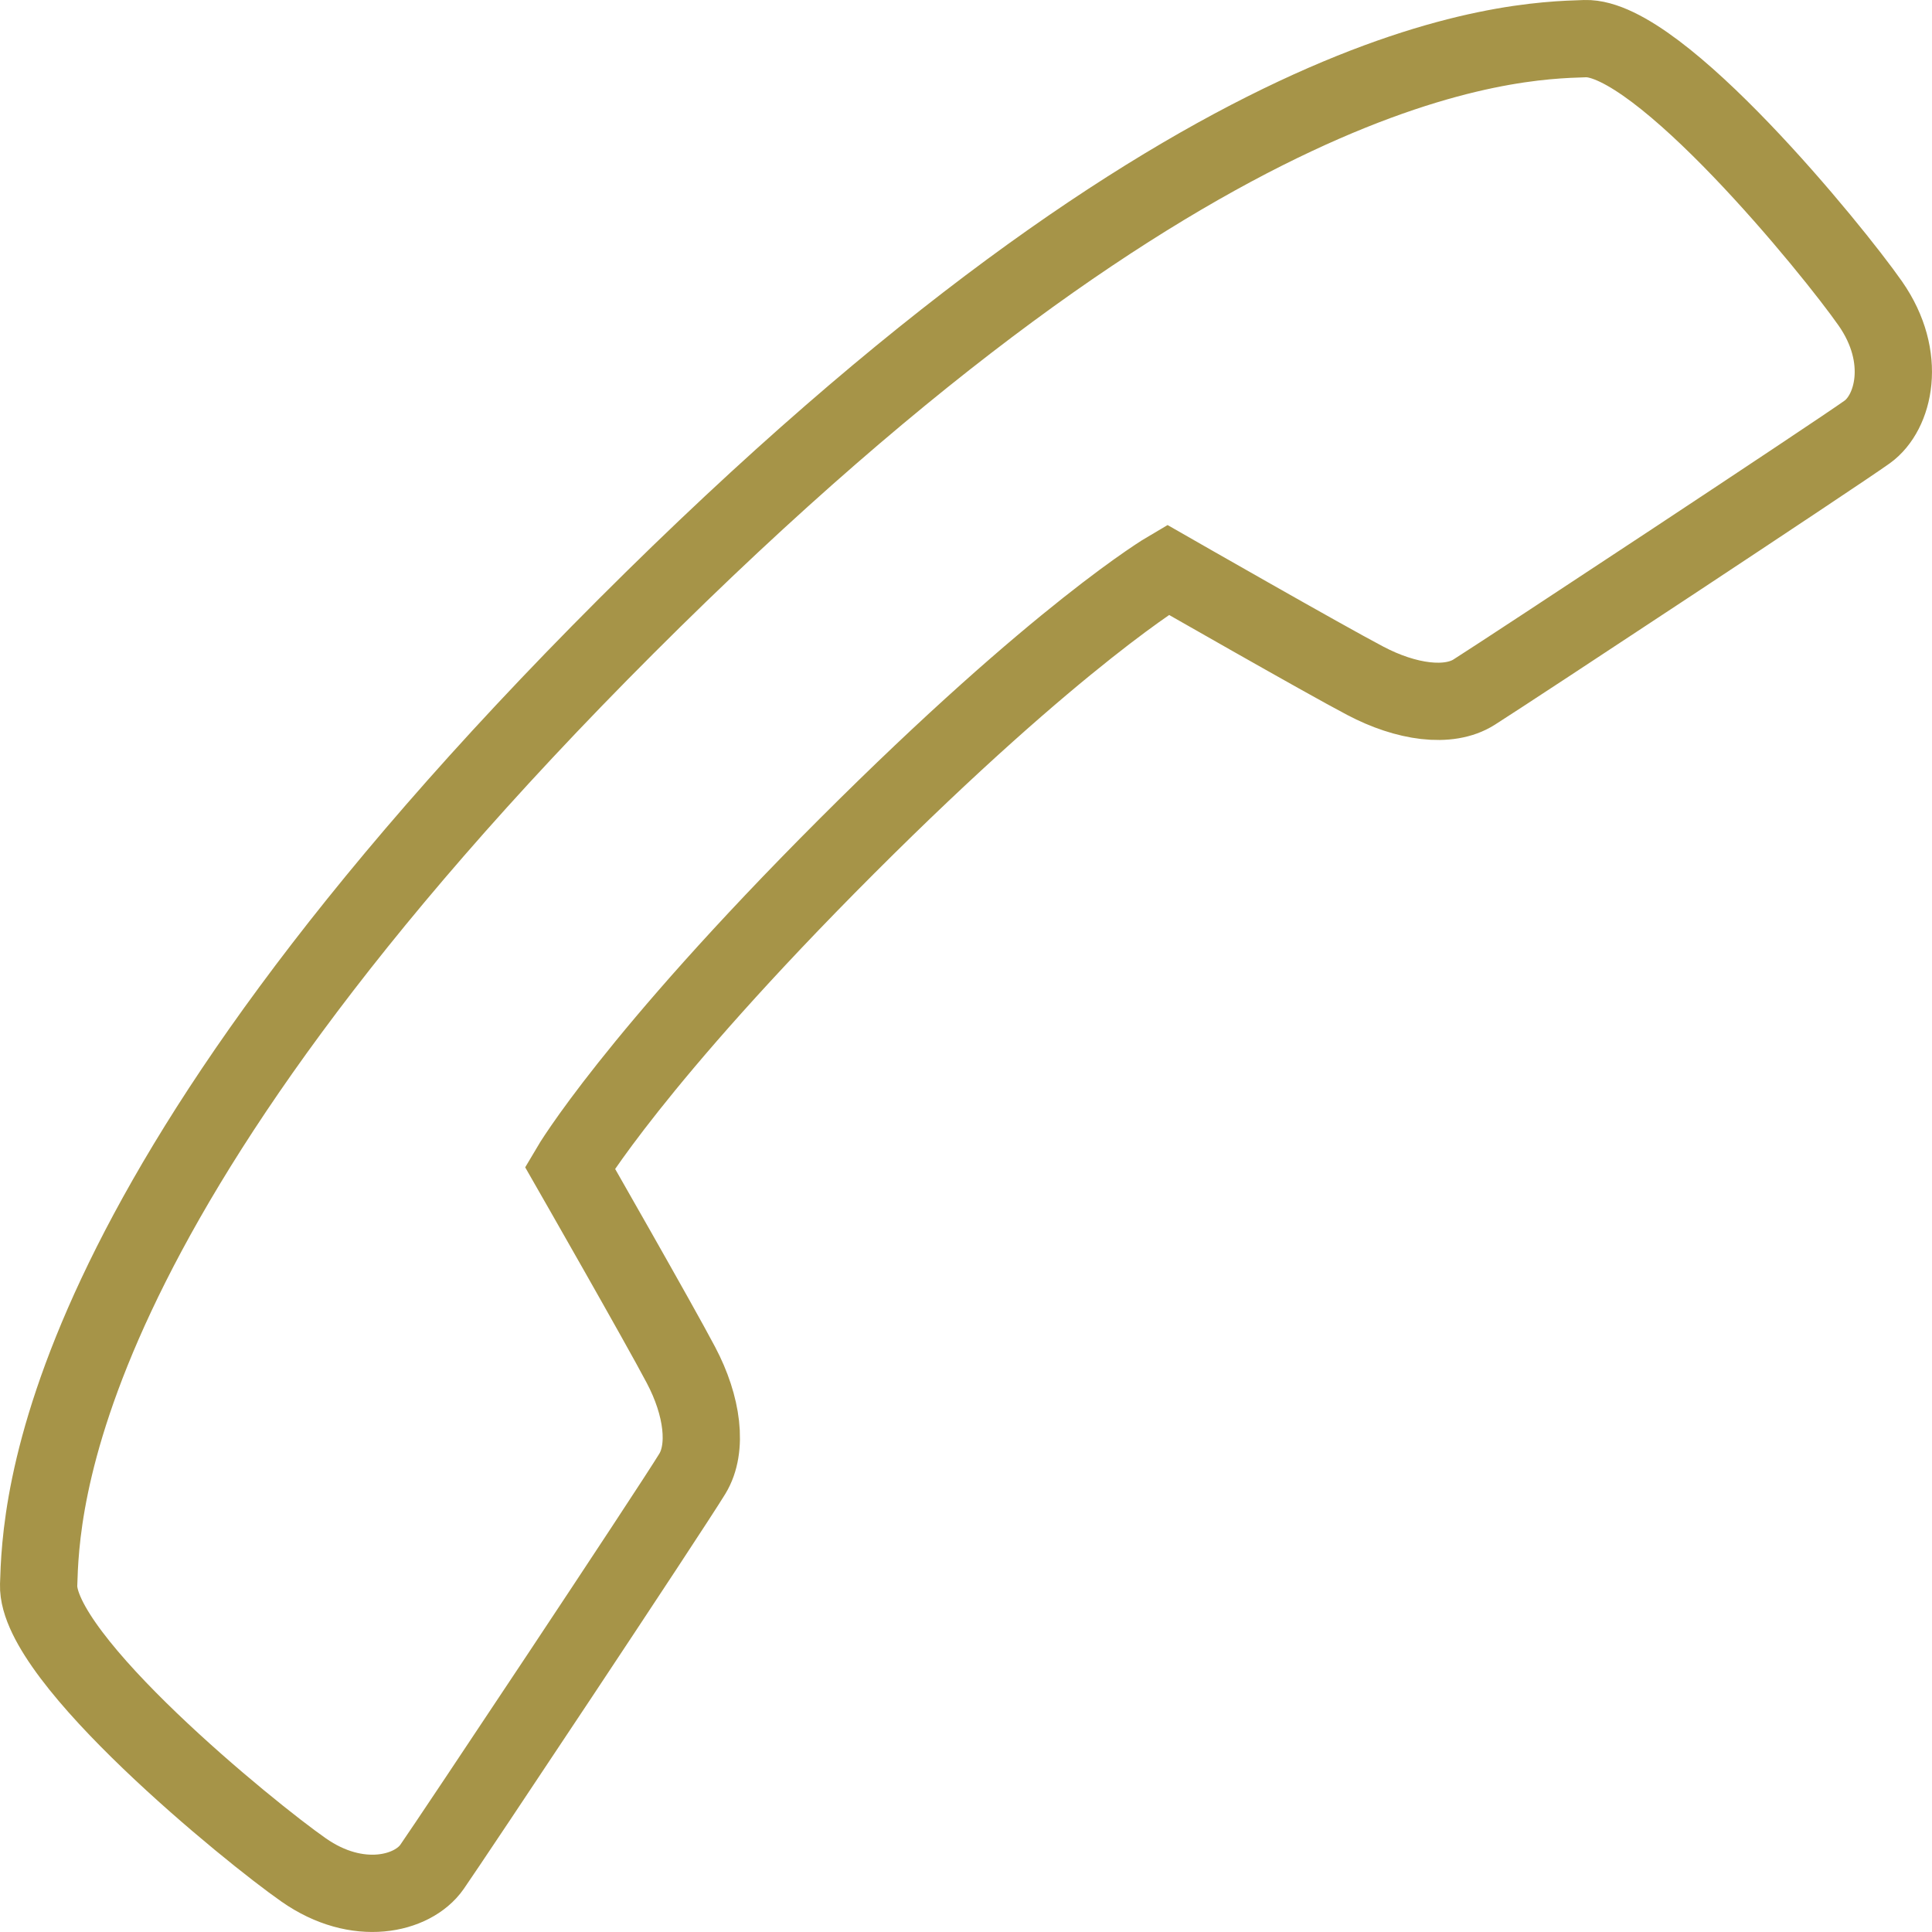
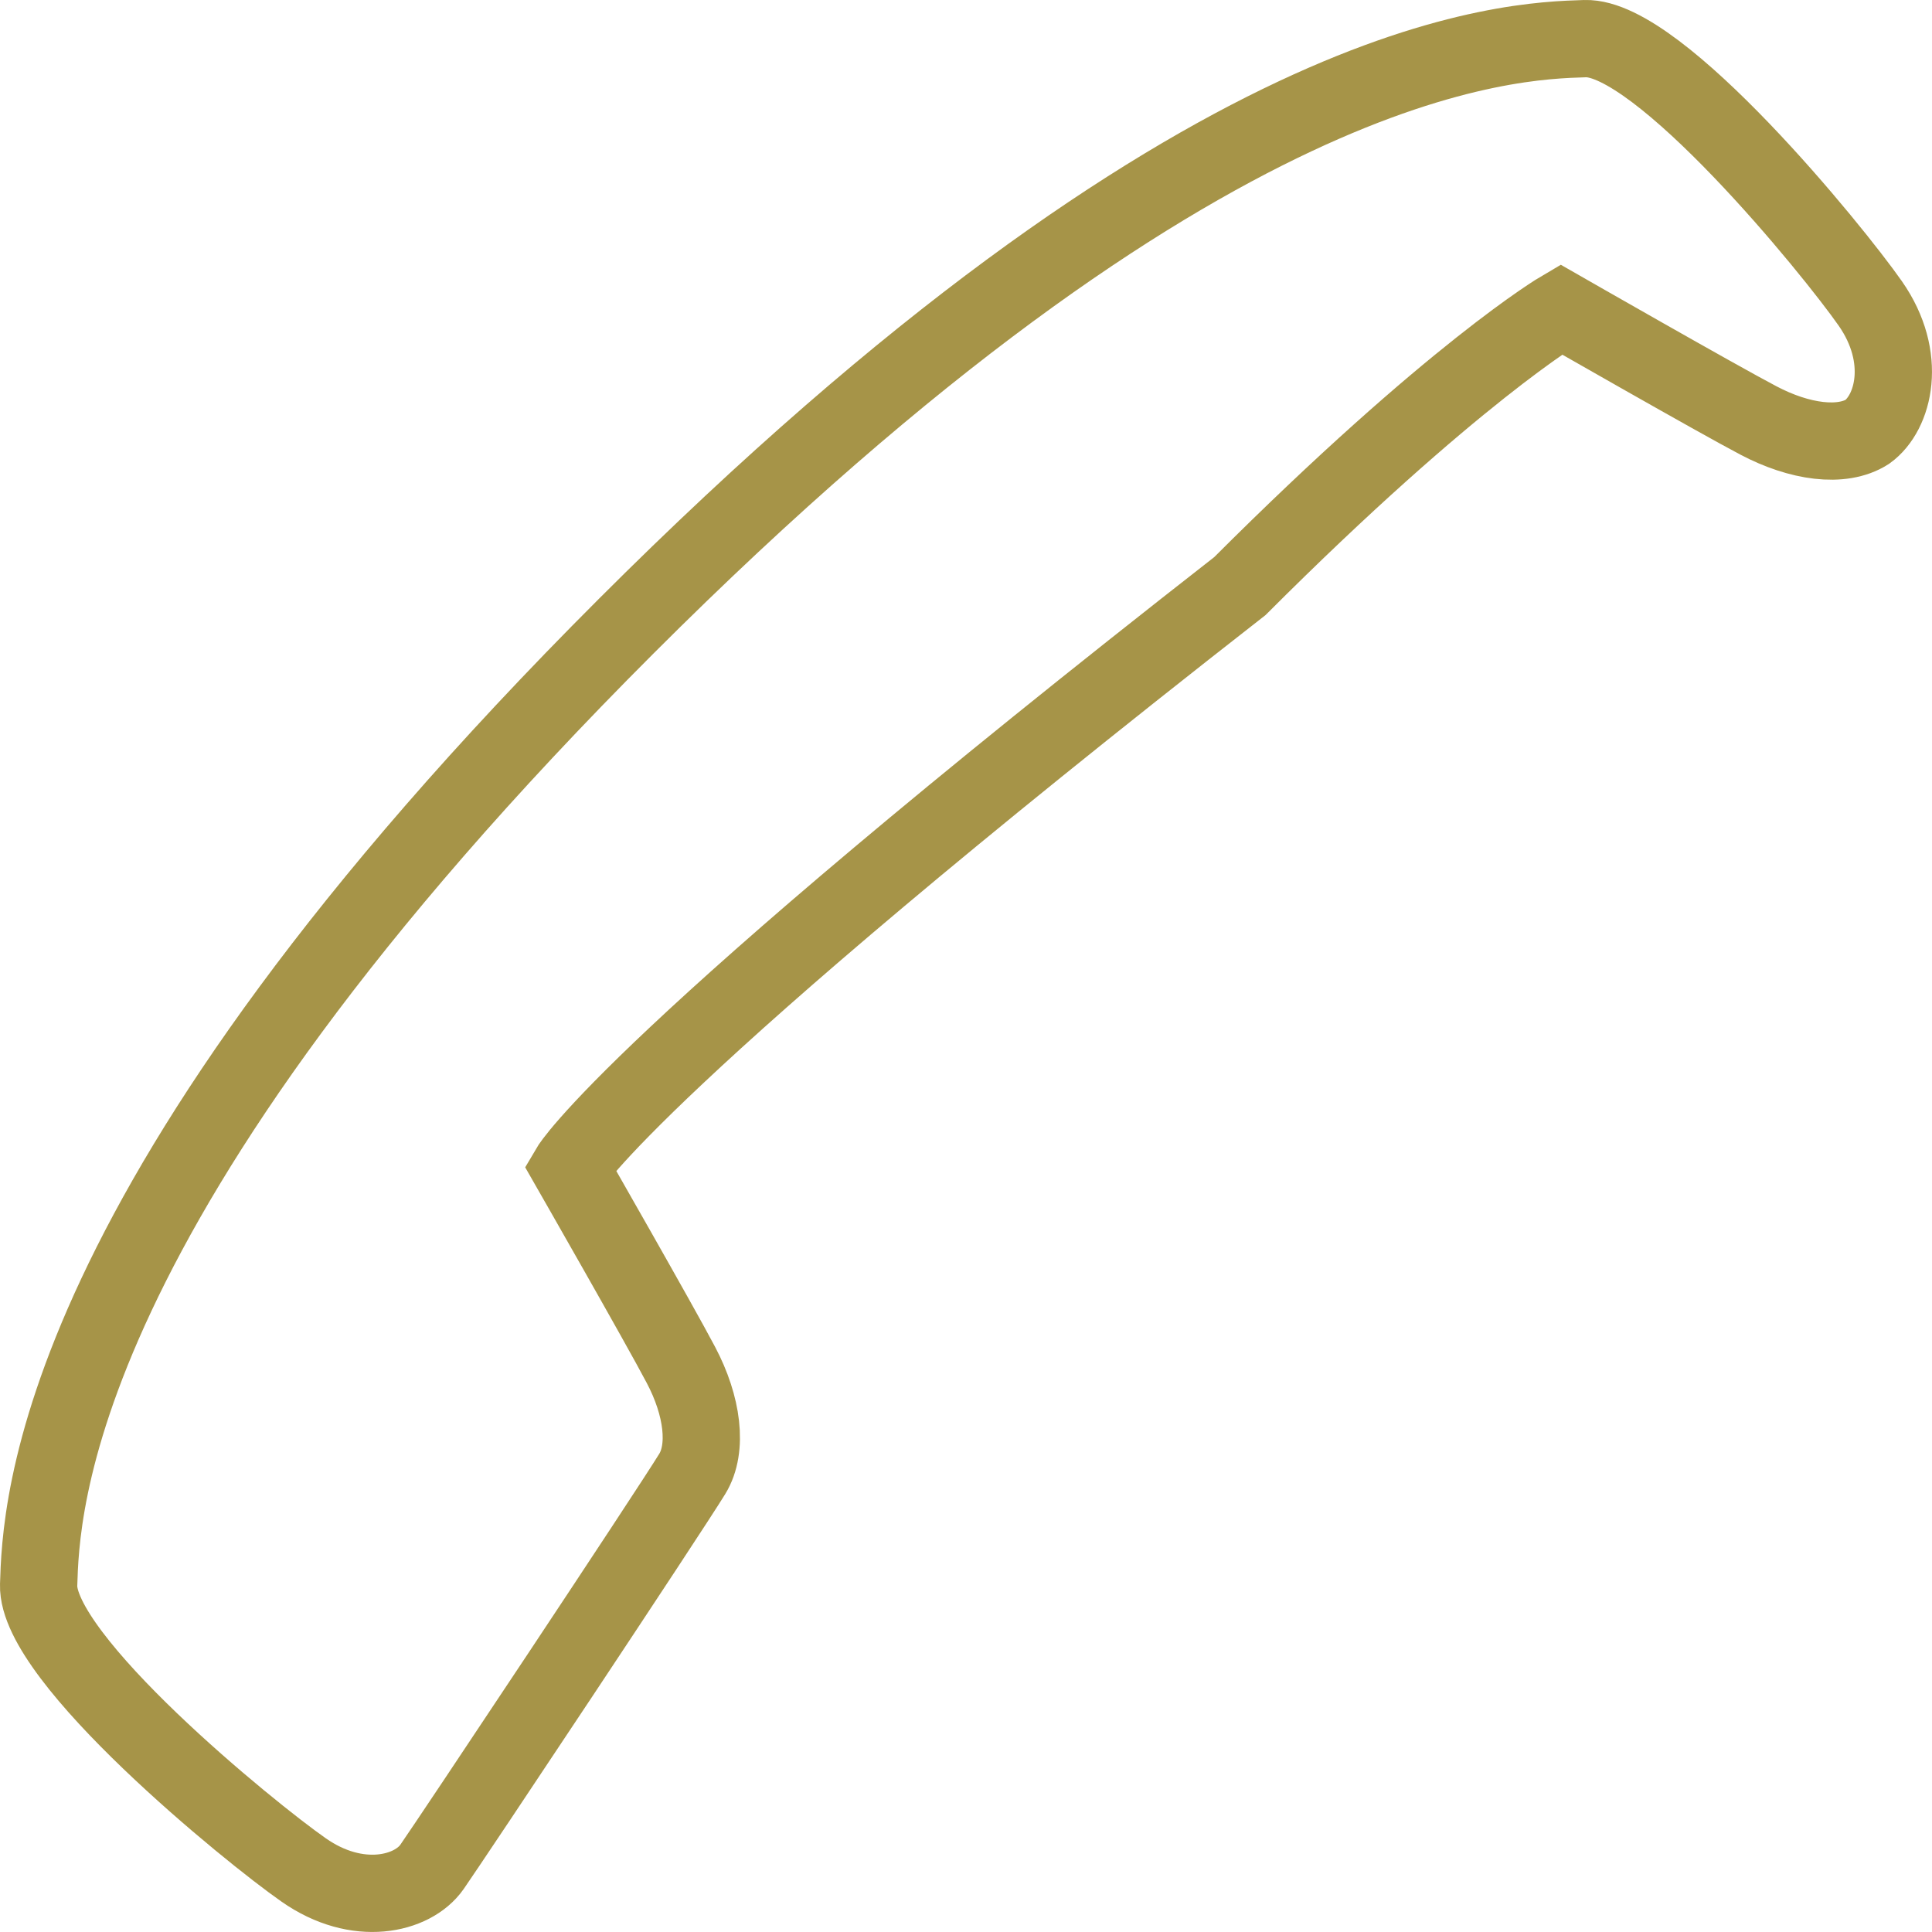
<svg xmlns="http://www.w3.org/2000/svg" version="1.1" id="Layer_1" x="0px" y="0px" width="50px" height="50px" viewBox="0 0 50 50" enable-background="new 0 0 50 50" xml:space="preserve">
-   <rect fill="none" width="50" height="50" />
-   <path fill="none" stroke="#A69448" stroke-width="2" stroke-miterlimit="10" d="M14.748,30.217c0,0,2.318,4.049,2.875,5.109  c0.559,1.057,0.7,2.152,0.294,2.816c-0.616,1.008-6.241,9.463-6.739,10.176c-0.499,0.711-1.924,1.055-3.32,0.076  C6.461,47.42,0.941,42.922,1,41.016c0.062-1.908,0.236-9.846,15.207-24.812C31.174,1.238,39.113,1.061,41.021,1  s6.408,5.459,7.383,6.855c0.976,1.398,0.609,2.825-0.077,3.321c-0.781,0.562-9.21,6.124-10.177,6.736  c-0.659,0.419-1.76,0.265-2.818-0.294c-1.061-0.556-5.109-2.874-5.109-2.874s-2.787,1.634-8.312,7.16  C16.385,27.432,14.748,30.217,14.748,30.217z" />
+   <path fill="none" stroke="#A69448" stroke-width="2" stroke-miterlimit="10" d="M14.748,30.217c0,0,2.318,4.049,2.875,5.109  c0.559,1.057,0.7,2.152,0.294,2.816c-0.616,1.008-6.241,9.463-6.739,10.176c-0.499,0.711-1.924,1.055-3.32,0.076  C6.461,47.42,0.941,42.922,1,41.016c0.062-1.908,0.236-9.846,15.207-24.812C31.174,1.238,39.113,1.061,41.021,1  s6.408,5.459,7.383,6.855c0.976,1.398,0.609,2.825-0.077,3.321c-0.659,0.419-1.76,0.265-2.818-0.294c-1.061-0.556-5.109-2.874-5.109-2.874s-2.787,1.634-8.312,7.16  C16.385,27.432,14.748,30.217,14.748,30.217z" />
</svg>